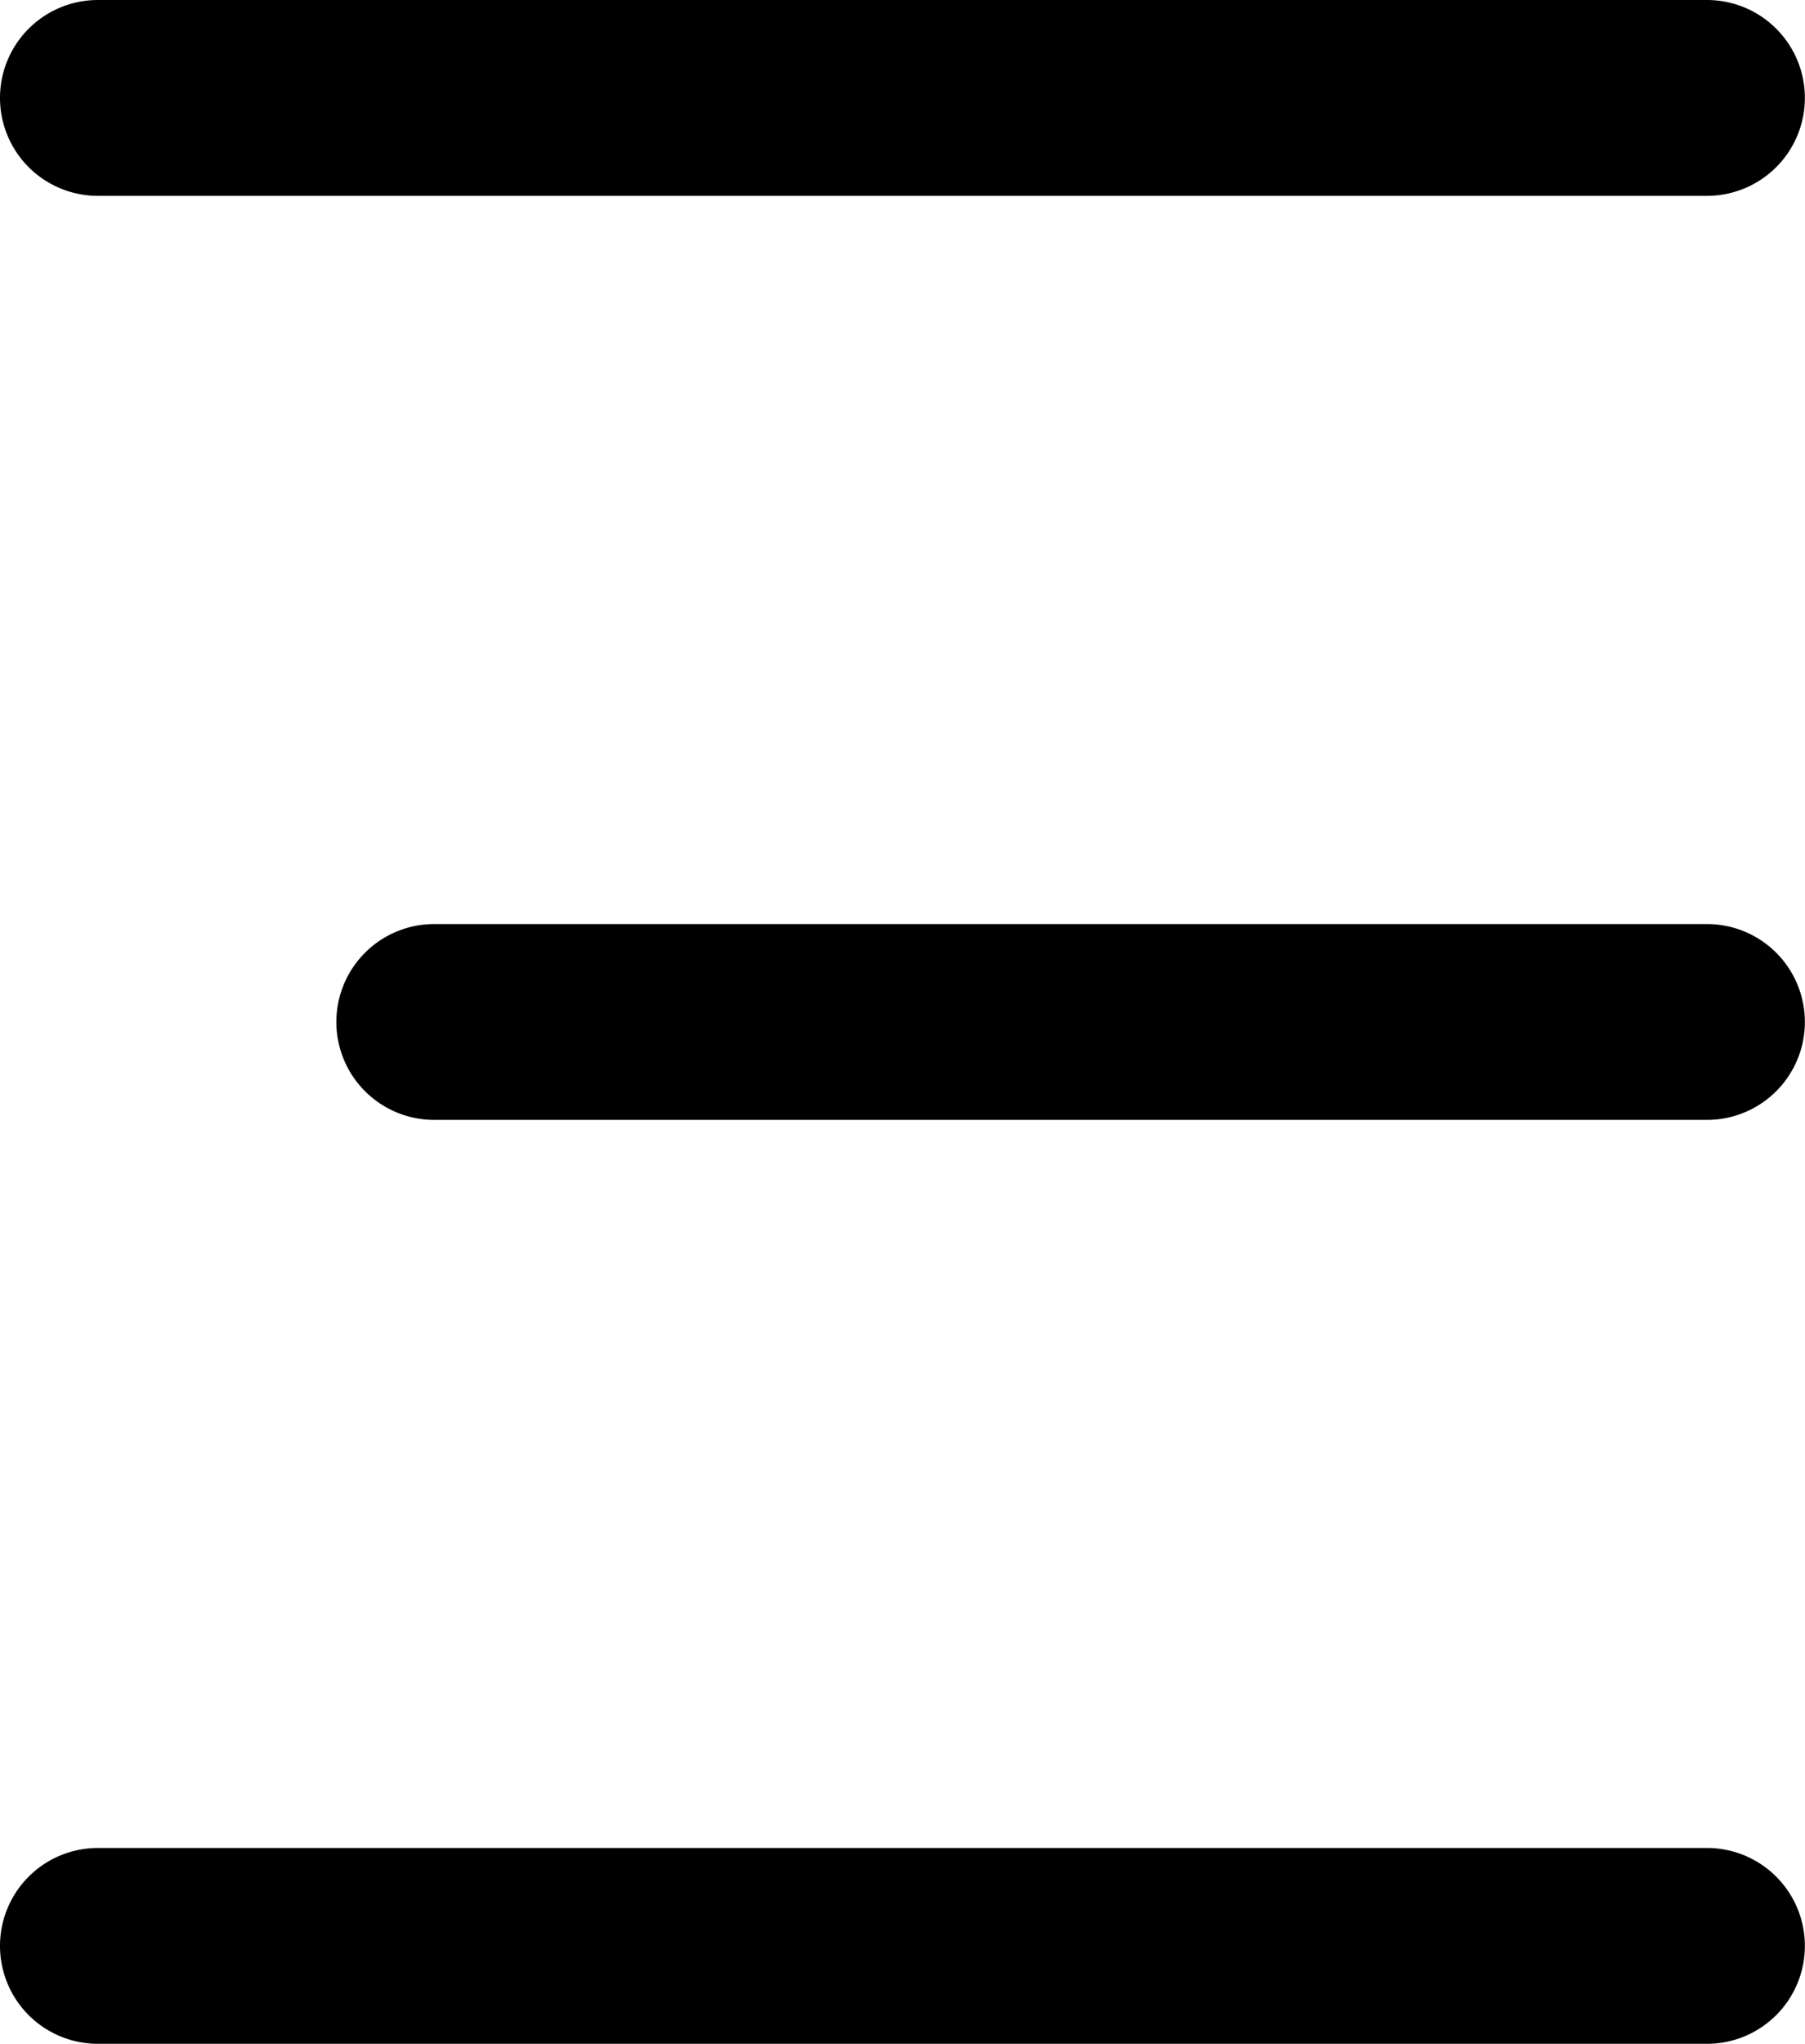
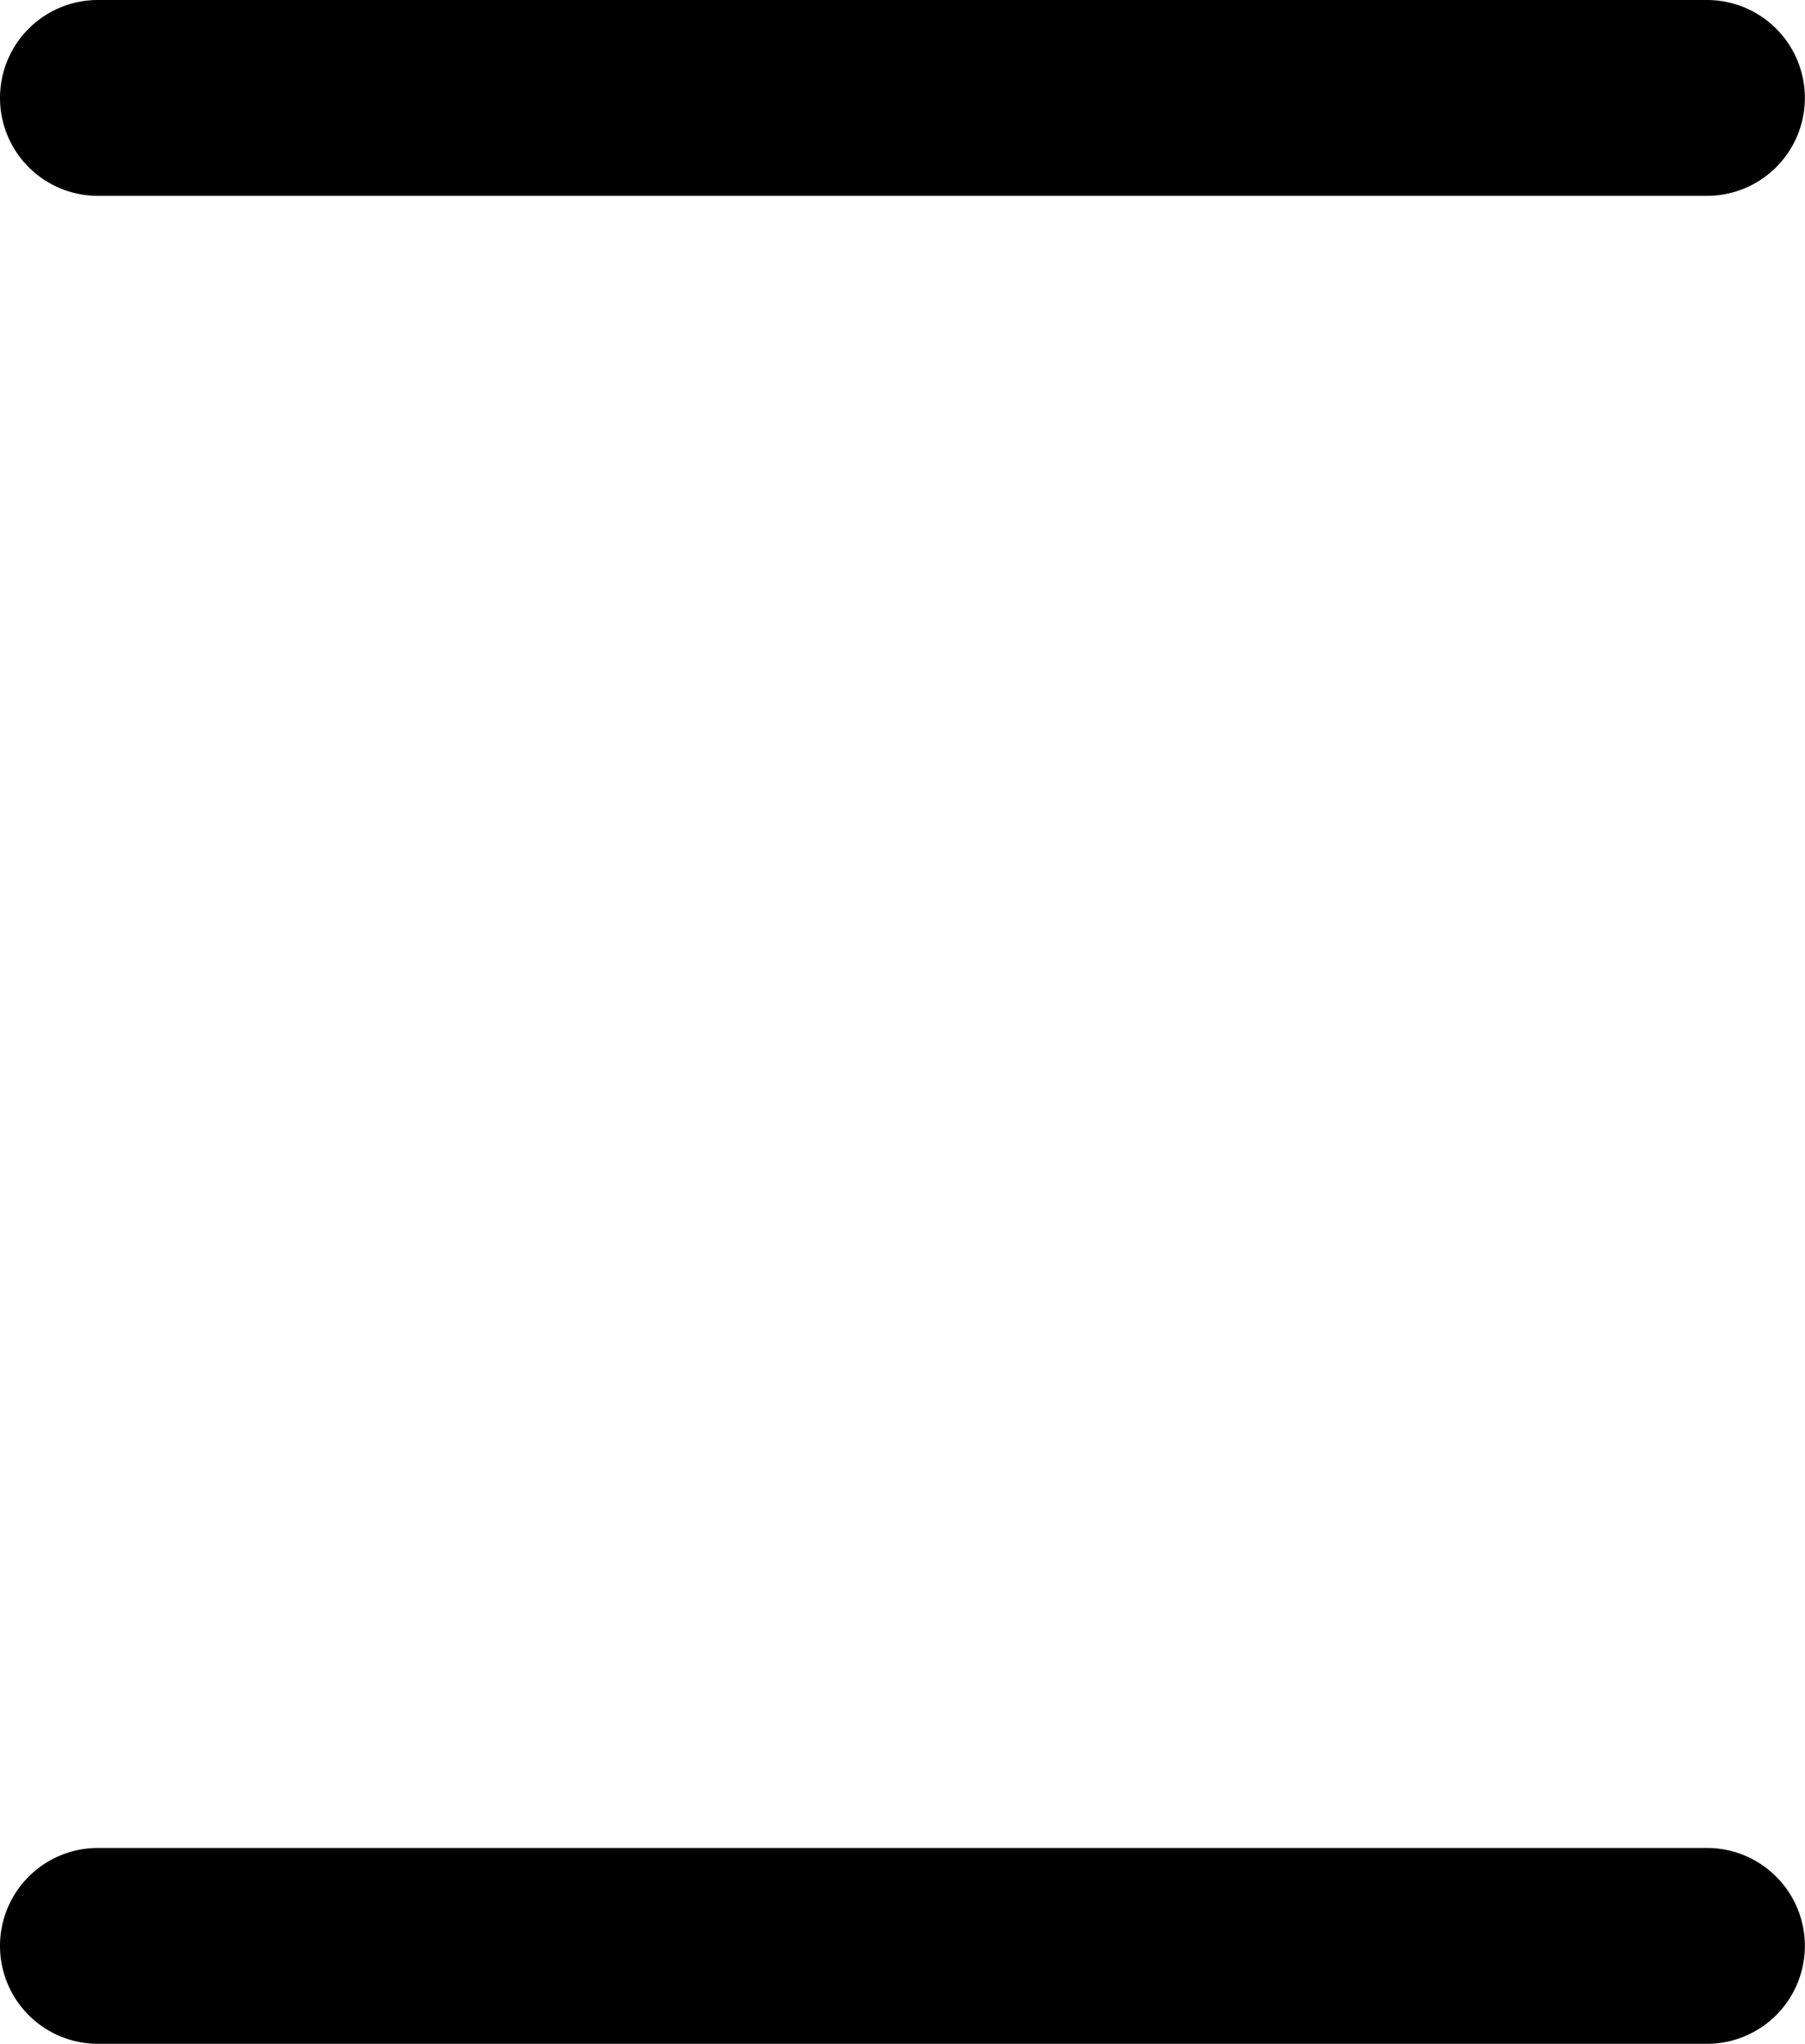
<svg xmlns="http://www.w3.org/2000/svg" width="14.253" height="16.133" viewBox="0 0 14.253 16.133">
  <g id="Gruppe_1447" data-name="Gruppe 1447" transform="translate(-497.748 -589.068)">
    <path id="Pfad_41" data-name="Pfad 41" d="M11.979.046H-.727A.773.773,0,0,1-1.5-.727.773.773,0,0,1-.727-1.5H11.979a.773.773,0,0,1,.773.773A.773.773,0,0,1,11.979.046Z" transform="translate(499.248 590.568)" />
    <path id="Linie_28" data-name="Linie 28" d="M11.979.046H-.727A.773.773,0,0,1-1.5-.727.773.773,0,0,1-.727-1.5H11.979a.773.773,0,0,1,.773.773A.773.773,0,0,1,11.979.046Z" transform="translate(499.248 605.155)" />
-     <path id="Linie_29" data-name="Linie 29" d="M9.323.046H-.727A.773.773,0,0,1-1.5-.727.773.773,0,0,1-.727-1.5H9.323a.773.773,0,0,1,.773.773A.773.773,0,0,1,9.323.046Z" transform="translate(501.904 597.862)" />
  </g>
</svg>